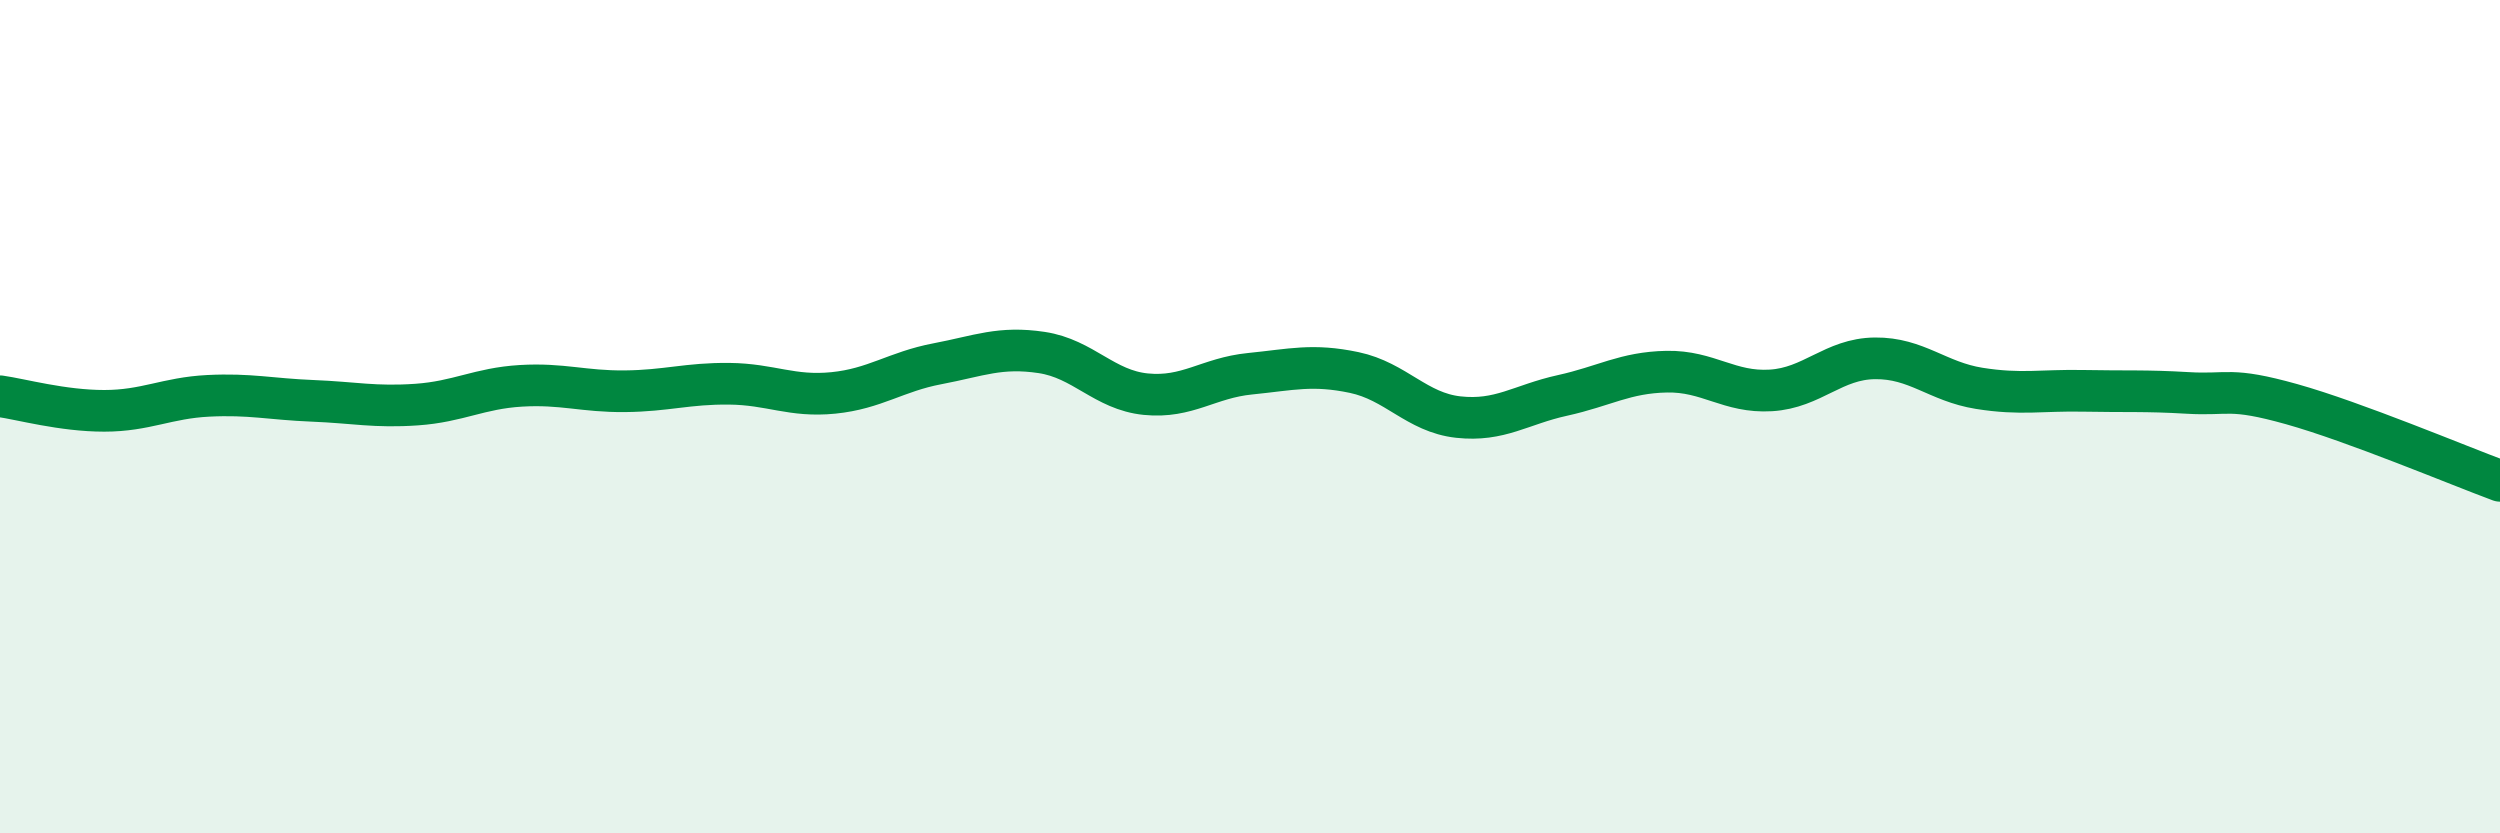
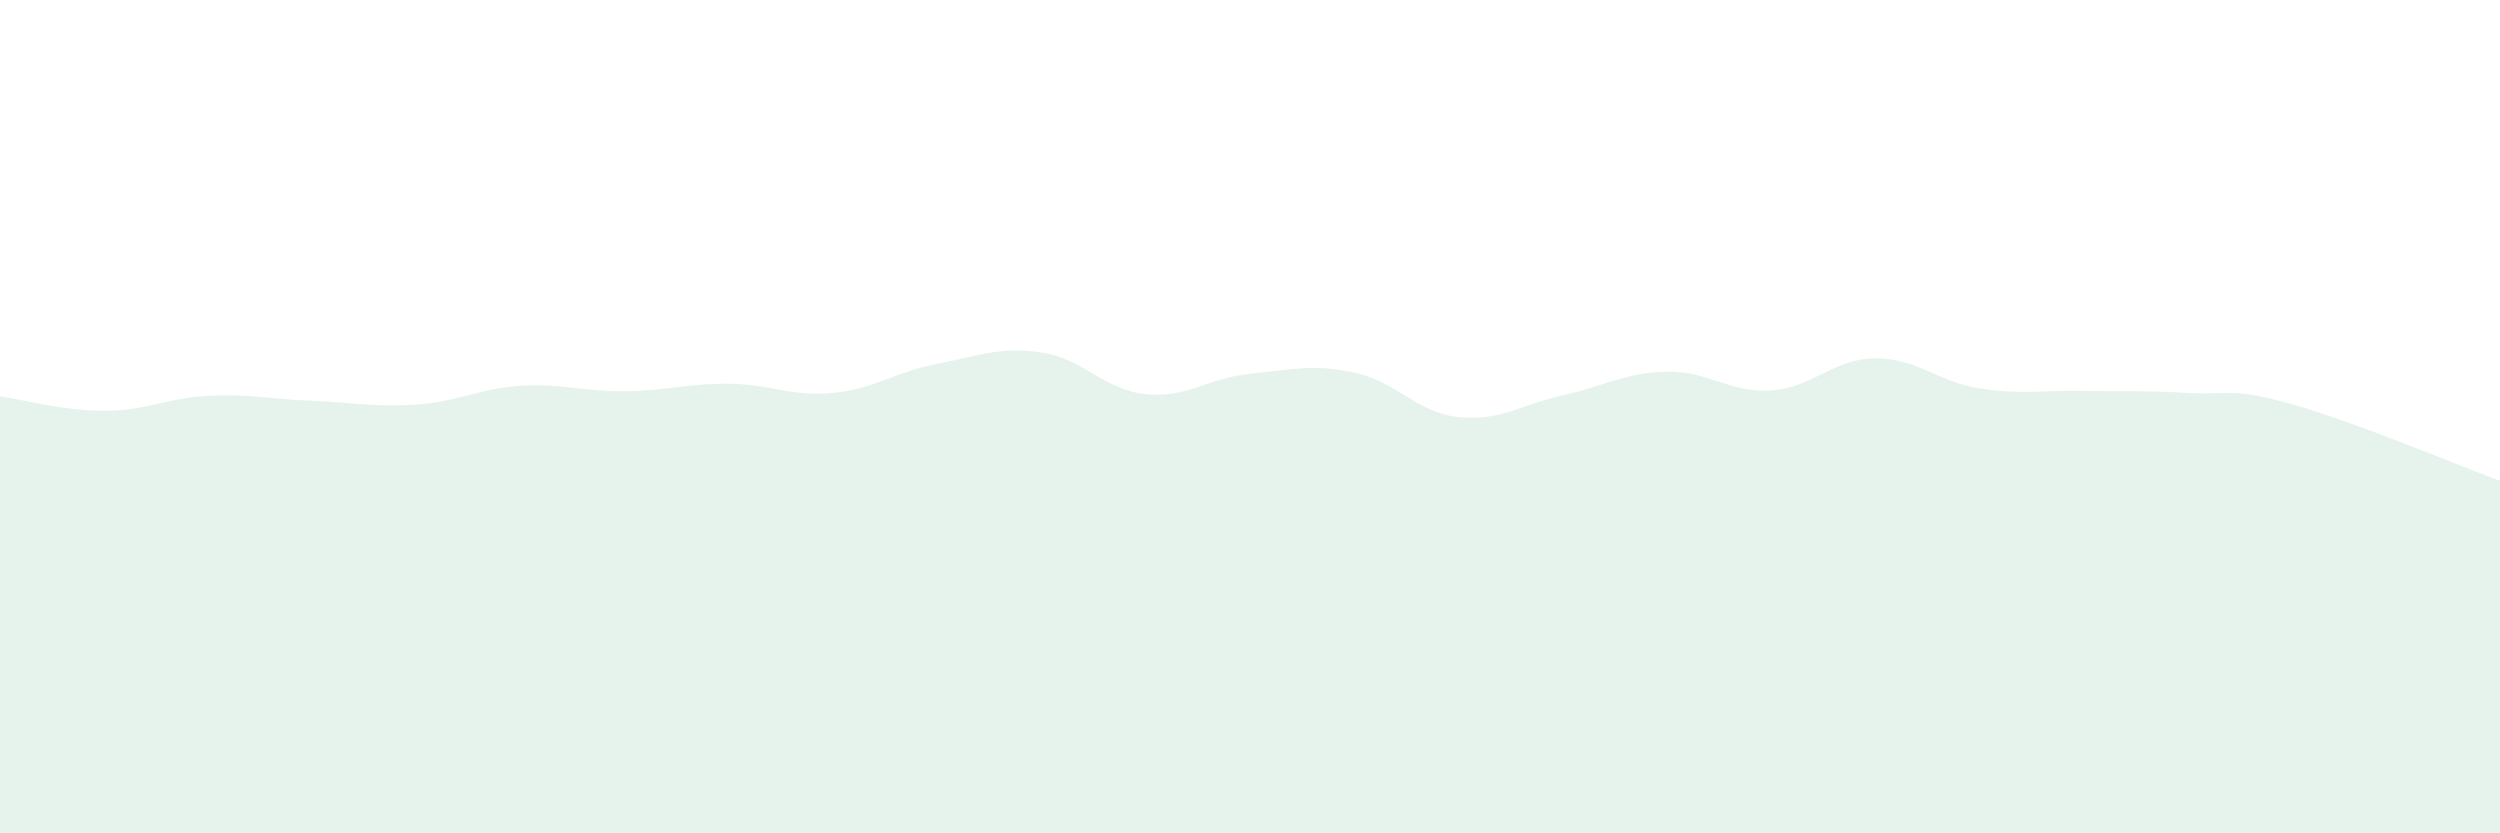
<svg xmlns="http://www.w3.org/2000/svg" width="60" height="20" viewBox="0 0 60 20">
-   <path d="M 0,9.51 C 0.5,9.58 1.5,9.86 2.5,9.86 C 3.5,9.86 4,9.55 5,9.5 C 6,9.45 6.5,9.58 7.5,9.62 C 8.5,9.66 9,9.78 10,9.71 C 11,9.64 11.5,9.32 12.5,9.26 C 13.5,9.2 14,9.4 15,9.39 C 16,9.38 16.5,9.2 17.5,9.21 C 18.5,9.22 19,9.53 20,9.43 C 21,9.33 21.5,8.92 22.5,8.73 C 23.5,8.54 24,8.31 25,8.46 C 26,8.61 26.5,9.36 27.5,9.46 C 28.5,9.56 29,9.07 30,8.97 C 31,8.87 31.5,8.73 32.5,8.94 C 33.5,9.15 34,9.9 35,10.01 C 36,10.12 36.5,9.71 37.5,9.49 C 38.5,9.27 39,8.94 40,8.92 C 41,8.9 41.5,9.43 42.5,9.37 C 43.5,9.31 44,8.61 45,8.6 C 46,8.59 46.5,9.16 47.5,9.32 C 48.5,9.48 49,9.36 50,9.38 C 51,9.4 51.5,9.37 52.5,9.43 C 53.5,9.49 53.5,9.28 55,9.7 C 56.5,10.12 59,11.17 60,11.54L60 20L0 20Z" fill="#008740" opacity="0.1" stroke-linecap="round" stroke-linejoin="round" />
-   <path d="M 0,9.51 C 0.5,9.58 1.5,9.86 2.5,9.86 C 3.5,9.86 4,9.55 5,9.5 C 6,9.45 6.5,9.58 7.5,9.62 C 8.5,9.66 9,9.78 10,9.71 C 11,9.64 11.5,9.32 12.5,9.26 C 13.5,9.2 14,9.4 15,9.39 C 16,9.38 16.5,9.2 17.5,9.21 C 18.5,9.22 19,9.53 20,9.43 C 21,9.33 21.5,8.92 22.5,8.73 C 23.5,8.54 24,8.31 25,8.46 C 26,8.61 26.5,9.36 27.5,9.46 C 28.5,9.56 29,9.07 30,8.97 C 31,8.87 31.5,8.73 32.5,8.94 C 33.5,9.15 34,9.9 35,10.01 C 36,10.12 36.5,9.71 37.5,9.49 C 38.5,9.27 39,8.94 40,8.92 C 41,8.9 41.5,9.43 42.5,9.37 C 43.5,9.31 44,8.61 45,8.6 C 46,8.59 46.5,9.16 47.5,9.32 C 48.5,9.48 49,9.36 50,9.38 C 51,9.4 51.5,9.37 52.5,9.43 C 53.5,9.49 53.5,9.28 55,9.7 C 56.5,10.12 59,11.17 60,11.54" stroke="#008740" stroke-width="1" fill="none" stroke-linecap="round" stroke-linejoin="round" />
+   <path d="M 0,9.51 C 0.5,9.58 1.5,9.86 2.5,9.86 C 3.5,9.86 4,9.55 5,9.5 C 6,9.45 6.5,9.58 7.5,9.62 C 8.5,9.66 9,9.78 10,9.71 C 11,9.64 11.5,9.32 12.5,9.26 C 13.5,9.2 14,9.4 15,9.39 C 16,9.38 16.5,9.2 17.5,9.21 C 18.5,9.22 19,9.53 20,9.43 C 21,9.33 21.5,8.92 22.5,8.73 C 23.5,8.54 24,8.31 25,8.46 C 26,8.61 26.5,9.36 27.5,9.46 C 28.5,9.56 29,9.07 30,8.97 C 31,8.87 31.5,8.73 32.5,8.94 C 33.5,9.15 34,9.9 35,10.01 C 36,10.12 36.5,9.71 37.5,9.49 C 38.5,9.27 39,8.94 40,8.92 C 41,8.9 41.5,9.43 42.5,9.37 C 43.5,9.31 44,8.61 45,8.6 C 46,8.59 46.5,9.16 47.5,9.32 C 48.5,9.48 49,9.36 50,9.38 C 51,9.4 51.5,9.37 52.5,9.43 C 53.5,9.49 53.5,9.28 55,9.7 C 56.5,10.12 59,11.17 60,11.54L60 20L0 20" fill="#008740" opacity="0.1" stroke-linecap="round" stroke-linejoin="round" />
</svg>